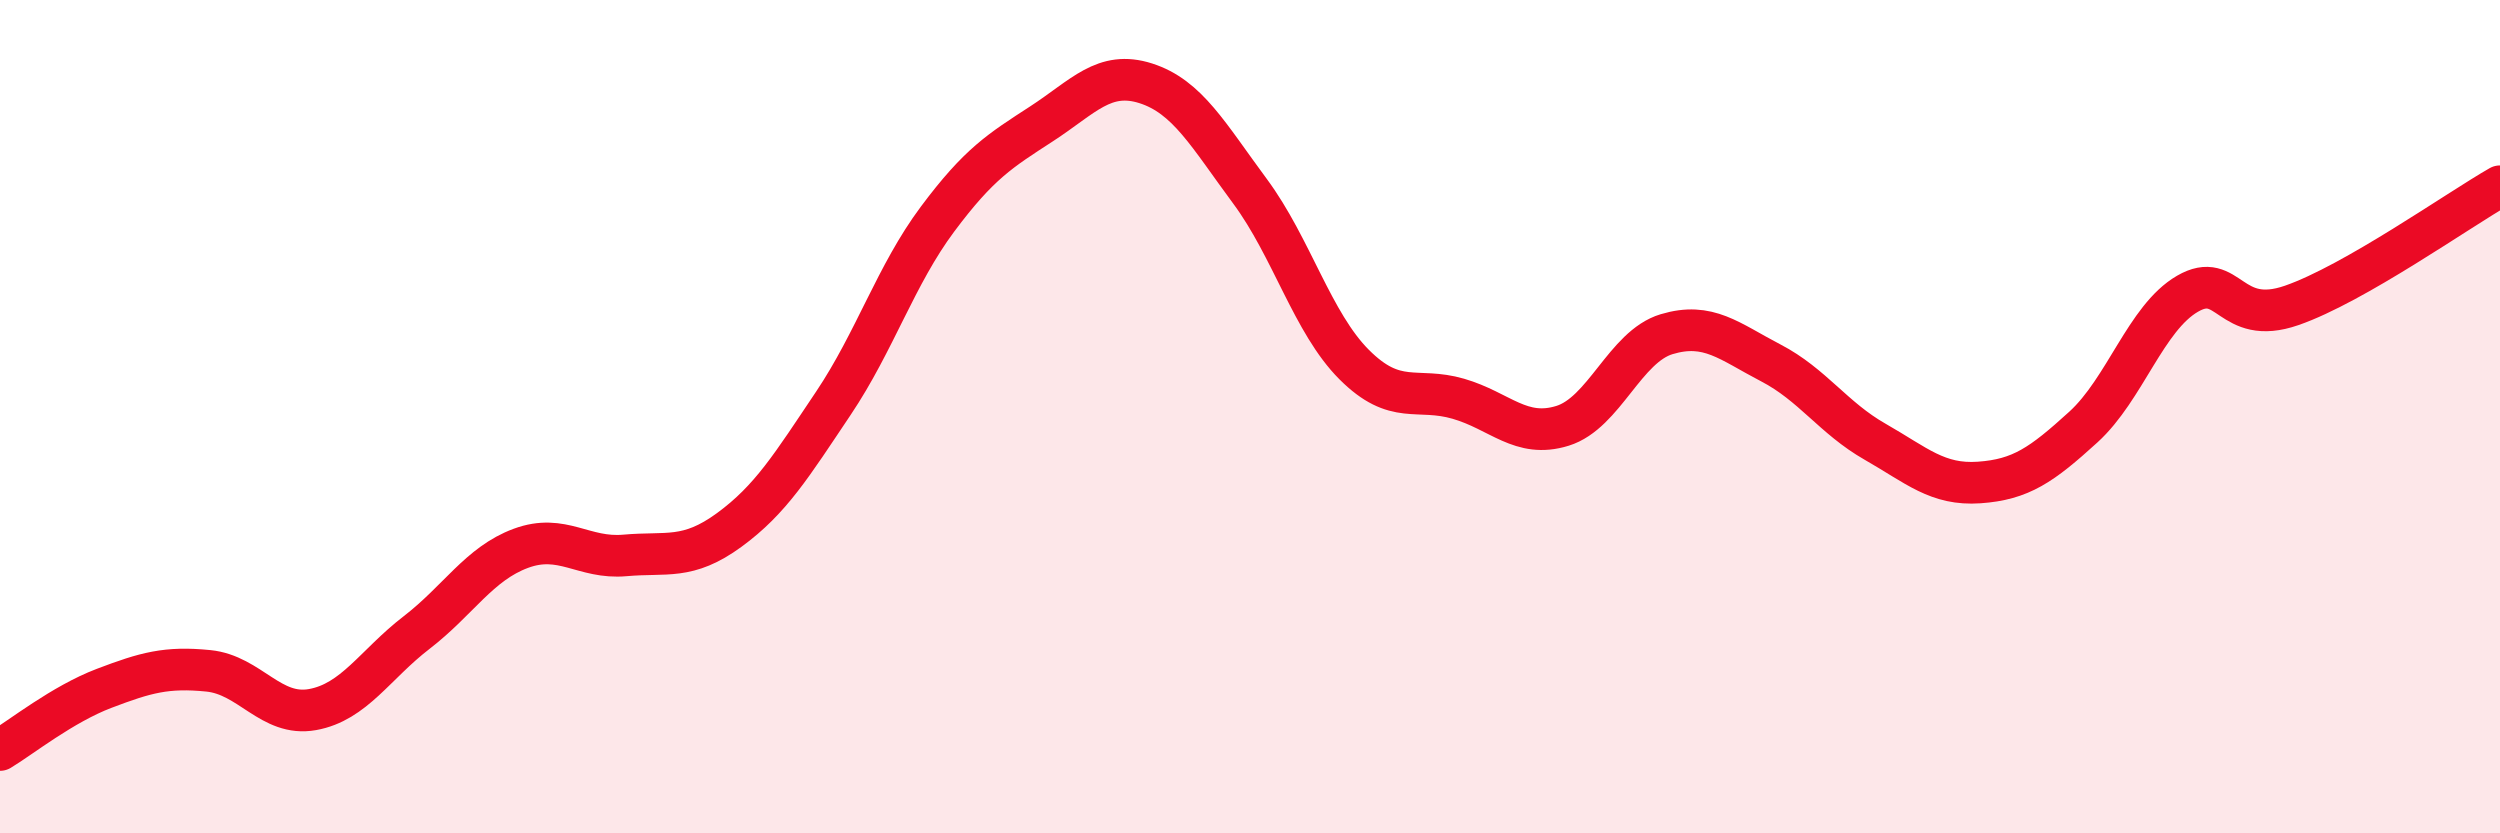
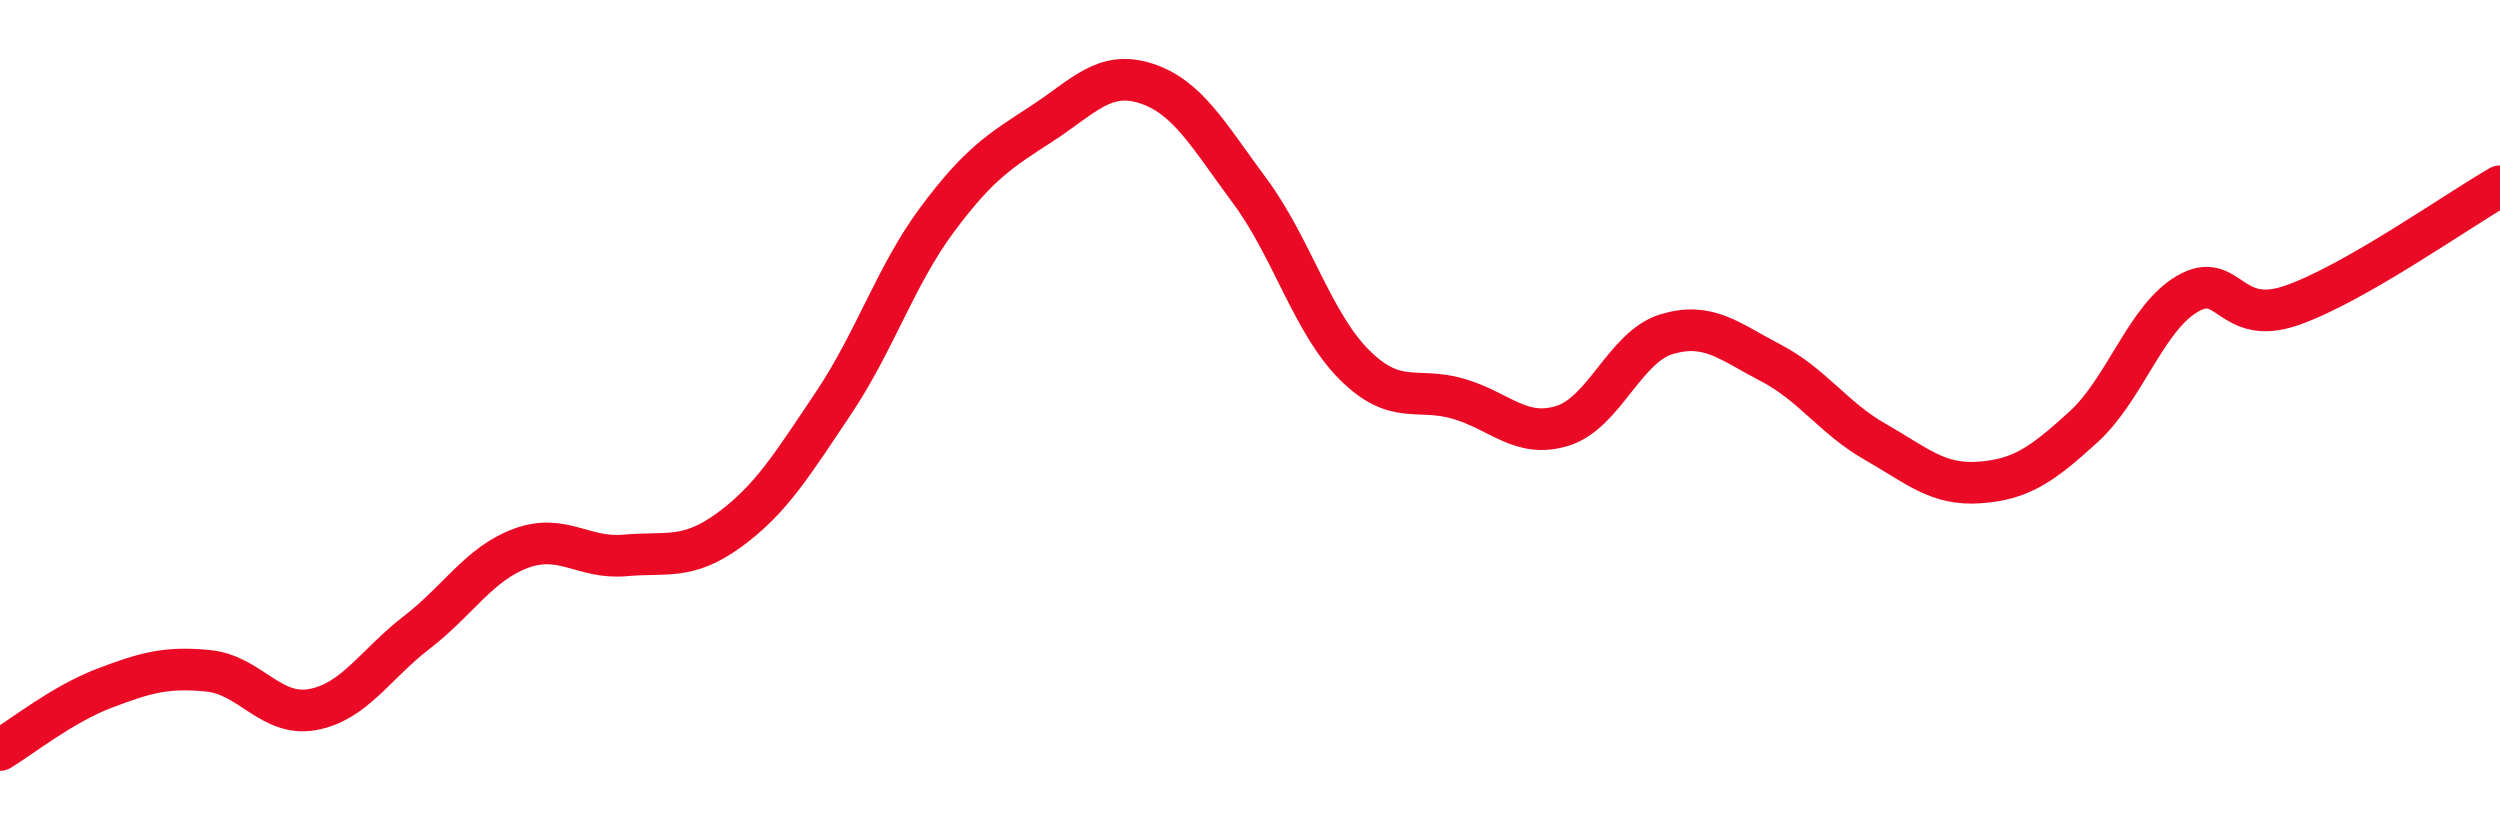
<svg xmlns="http://www.w3.org/2000/svg" width="60" height="20" viewBox="0 0 60 20">
-   <path d="M 0,18 C 0.5,17.7 1.5,16.9 2.5,16.52 C 3.5,16.14 4,16 5,16.1 C 6,16.2 6.5,17.21 7.5,17.03 C 8.5,16.85 9,15.95 10,15.18 C 11,14.41 11.5,13.53 12.5,13.16 C 13.5,12.79 14,13.42 15,13.33 C 16,13.24 16.5,13.45 17.5,12.72 C 18.5,11.99 19,11.17 20,9.68 C 21,8.19 21.5,6.6 22.5,5.26 C 23.5,3.92 24,3.62 25,2.97 C 26,2.32 26.5,1.68 27.5,2 C 28.5,2.32 29,3.24 30,4.59 C 31,5.94 31.5,7.75 32.5,8.75 C 33.5,9.75 34,9.28 35,9.57 C 36,9.86 36.5,10.53 37.5,10.22 C 38.5,9.91 39,8.32 40,8.02 C 41,7.72 41.5,8.19 42.5,8.71 C 43.5,9.23 44,10.03 45,10.6 C 46,11.17 46.5,11.65 47.5,11.58 C 48.5,11.51 49,11.16 50,10.25 C 51,9.34 51.5,7.63 52.5,7.05 C 53.5,6.47 53.5,7.85 55,7.33 C 56.5,6.81 59,5.04 60,4.47L60 20L0 20Z" fill="#EB0A25" opacity="0.1" stroke-linecap="round" stroke-linejoin="round" />
  <path d="M 0,18 C 0.5,17.7 1.5,16.9 2.5,16.52 C 3.5,16.14 4,16 5,16.1 C 6,16.2 6.5,17.21 7.5,17.03 C 8.5,16.85 9,15.95 10,15.18 C 11,14.41 11.5,13.53 12.5,13.16 C 13.5,12.79 14,13.42 15,13.33 C 16,13.24 16.5,13.45 17.5,12.72 C 18.5,11.99 19,11.17 20,9.68 C 21,8.19 21.5,6.6 22.5,5.26 C 23.5,3.92 24,3.62 25,2.97 C 26,2.32 26.5,1.68 27.5,2 C 28.5,2.32 29,3.24 30,4.59 C 31,5.94 31.5,7.75 32.5,8.75 C 33.5,9.75 34,9.28 35,9.57 C 36,9.86 36.5,10.53 37.5,10.22 C 38.5,9.91 39,8.32 40,8.02 C 41,7.72 41.5,8.19 42.5,8.71 C 43.5,9.23 44,10.03 45,10.6 C 46,11.17 46.5,11.65 47.5,11.58 C 48.5,11.51 49,11.16 50,10.25 C 51,9.34 51.5,7.63 52.5,7.05 C 53.5,6.47 53.5,7.85 55,7.33 C 56.5,6.81 59,5.04 60,4.47" stroke="#EB0A25" stroke-width="1" fill="none" stroke-linecap="round" stroke-linejoin="round" />
</svg>